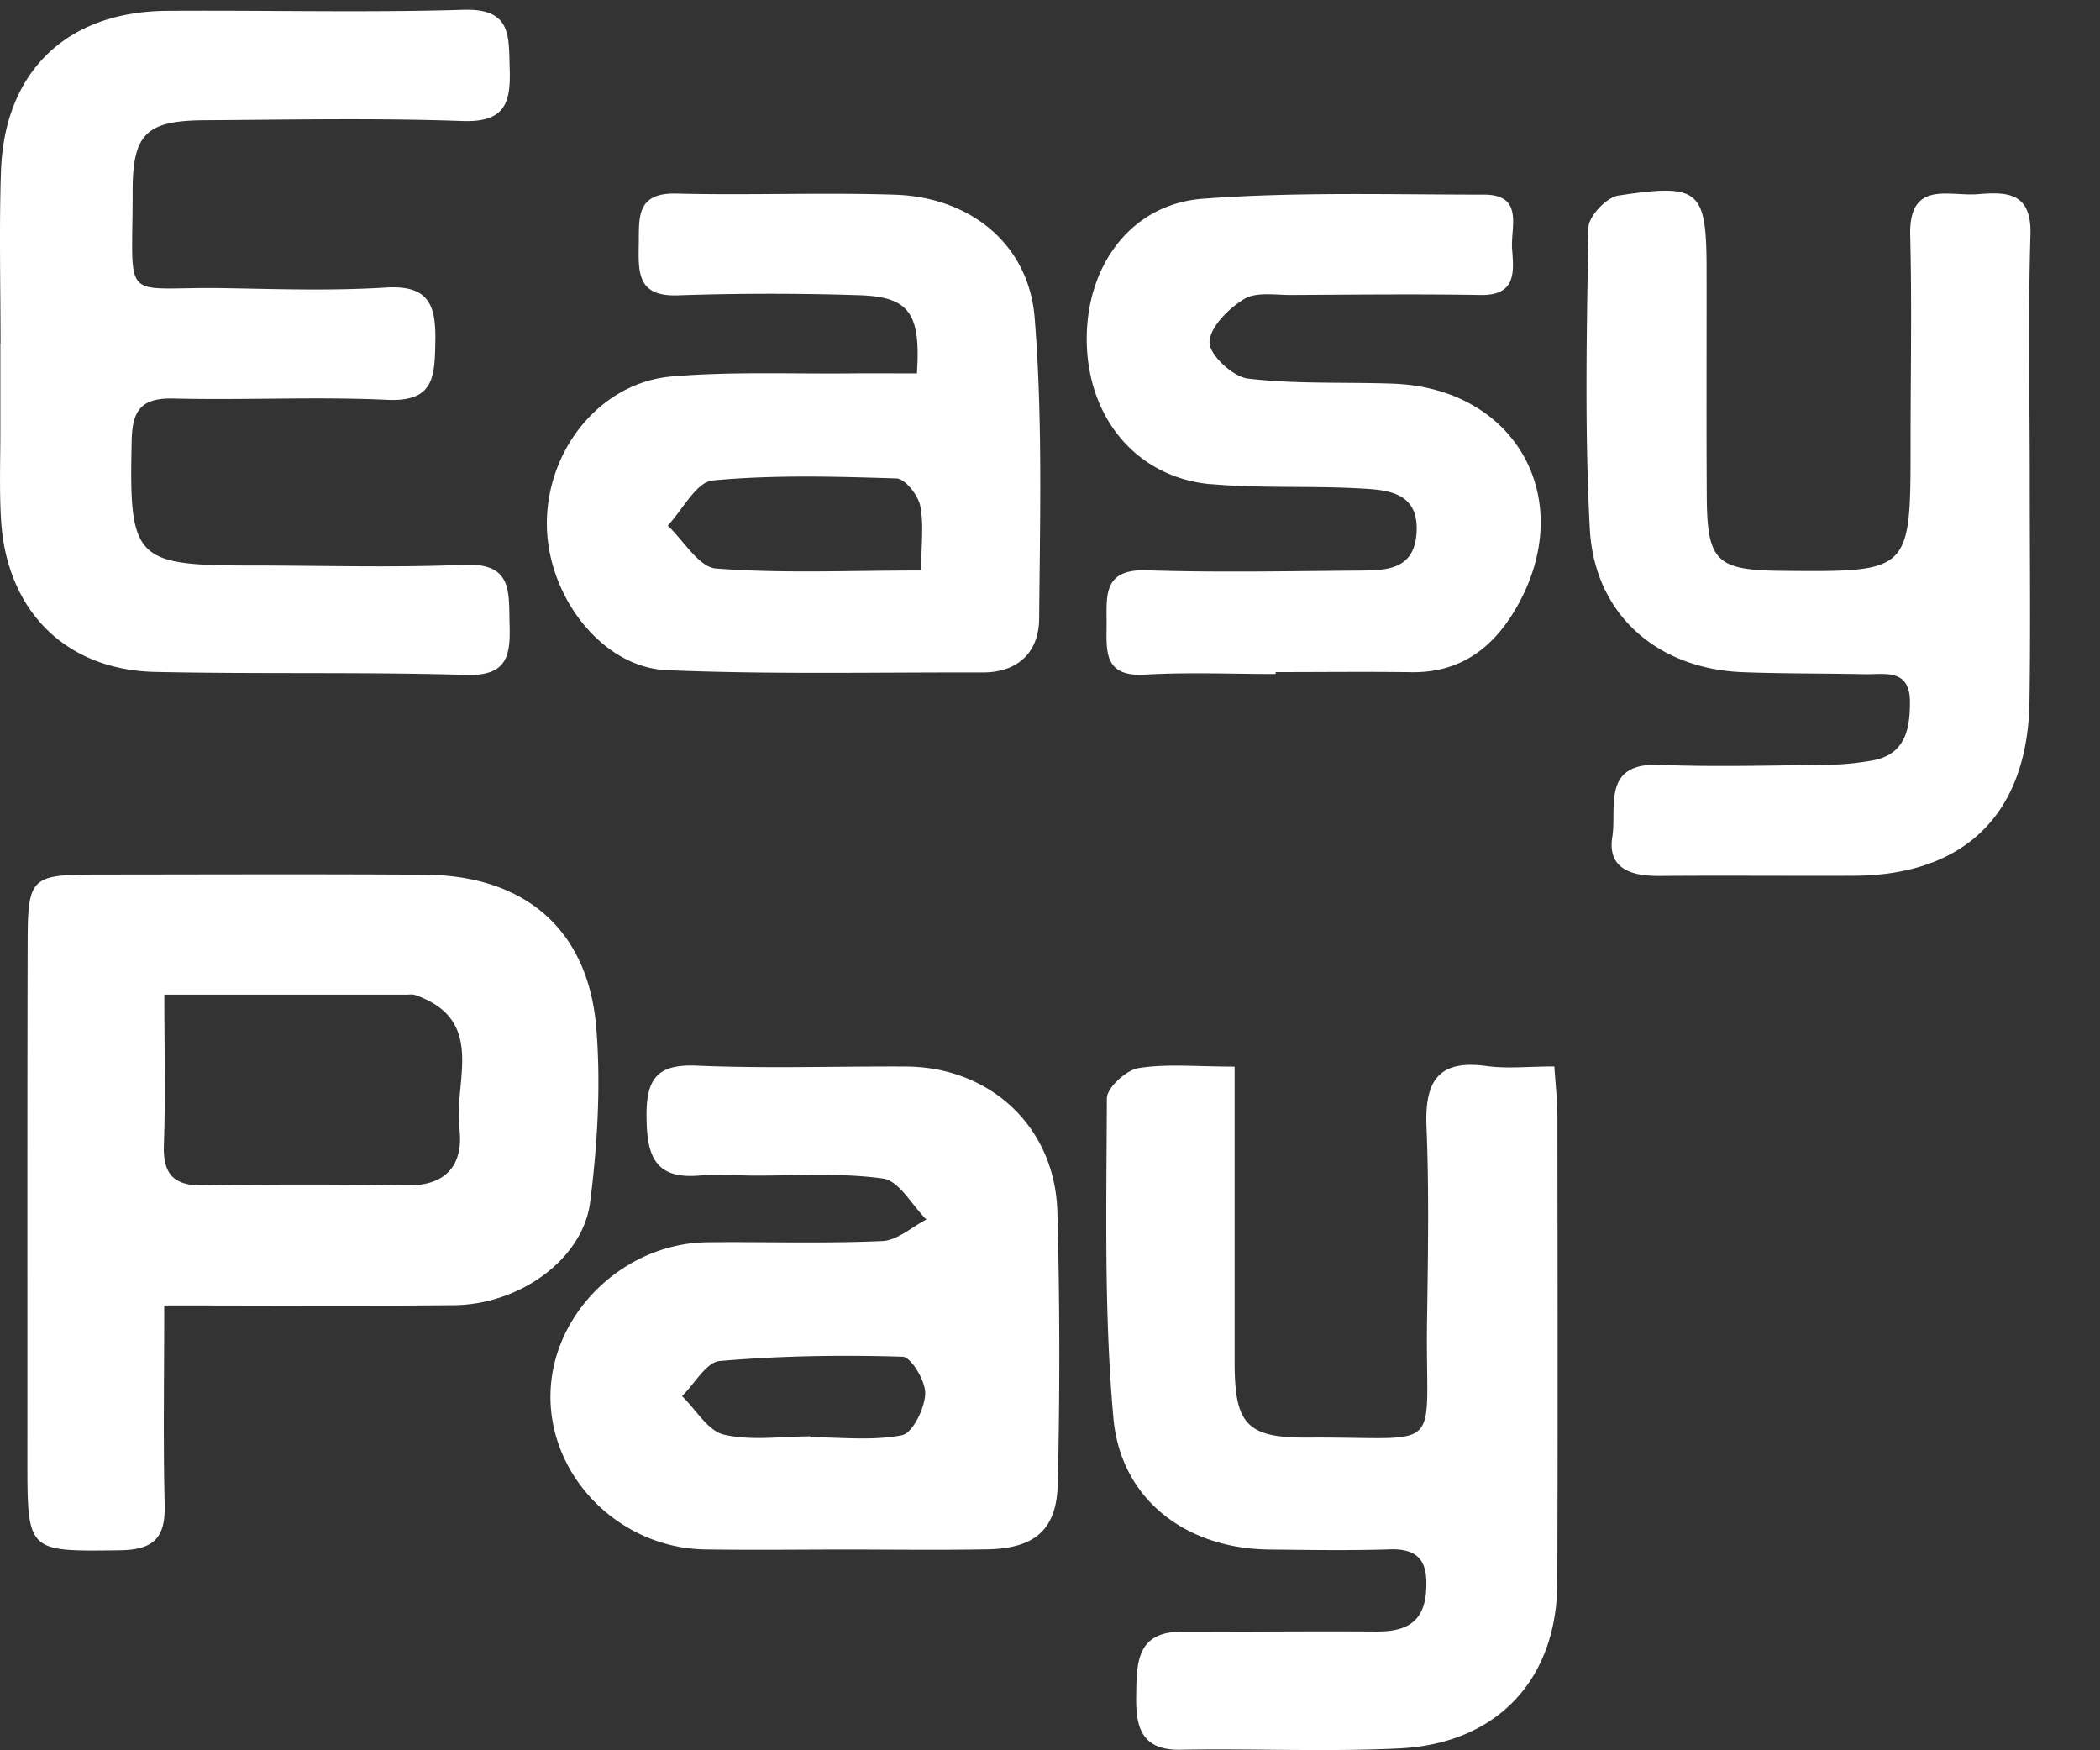
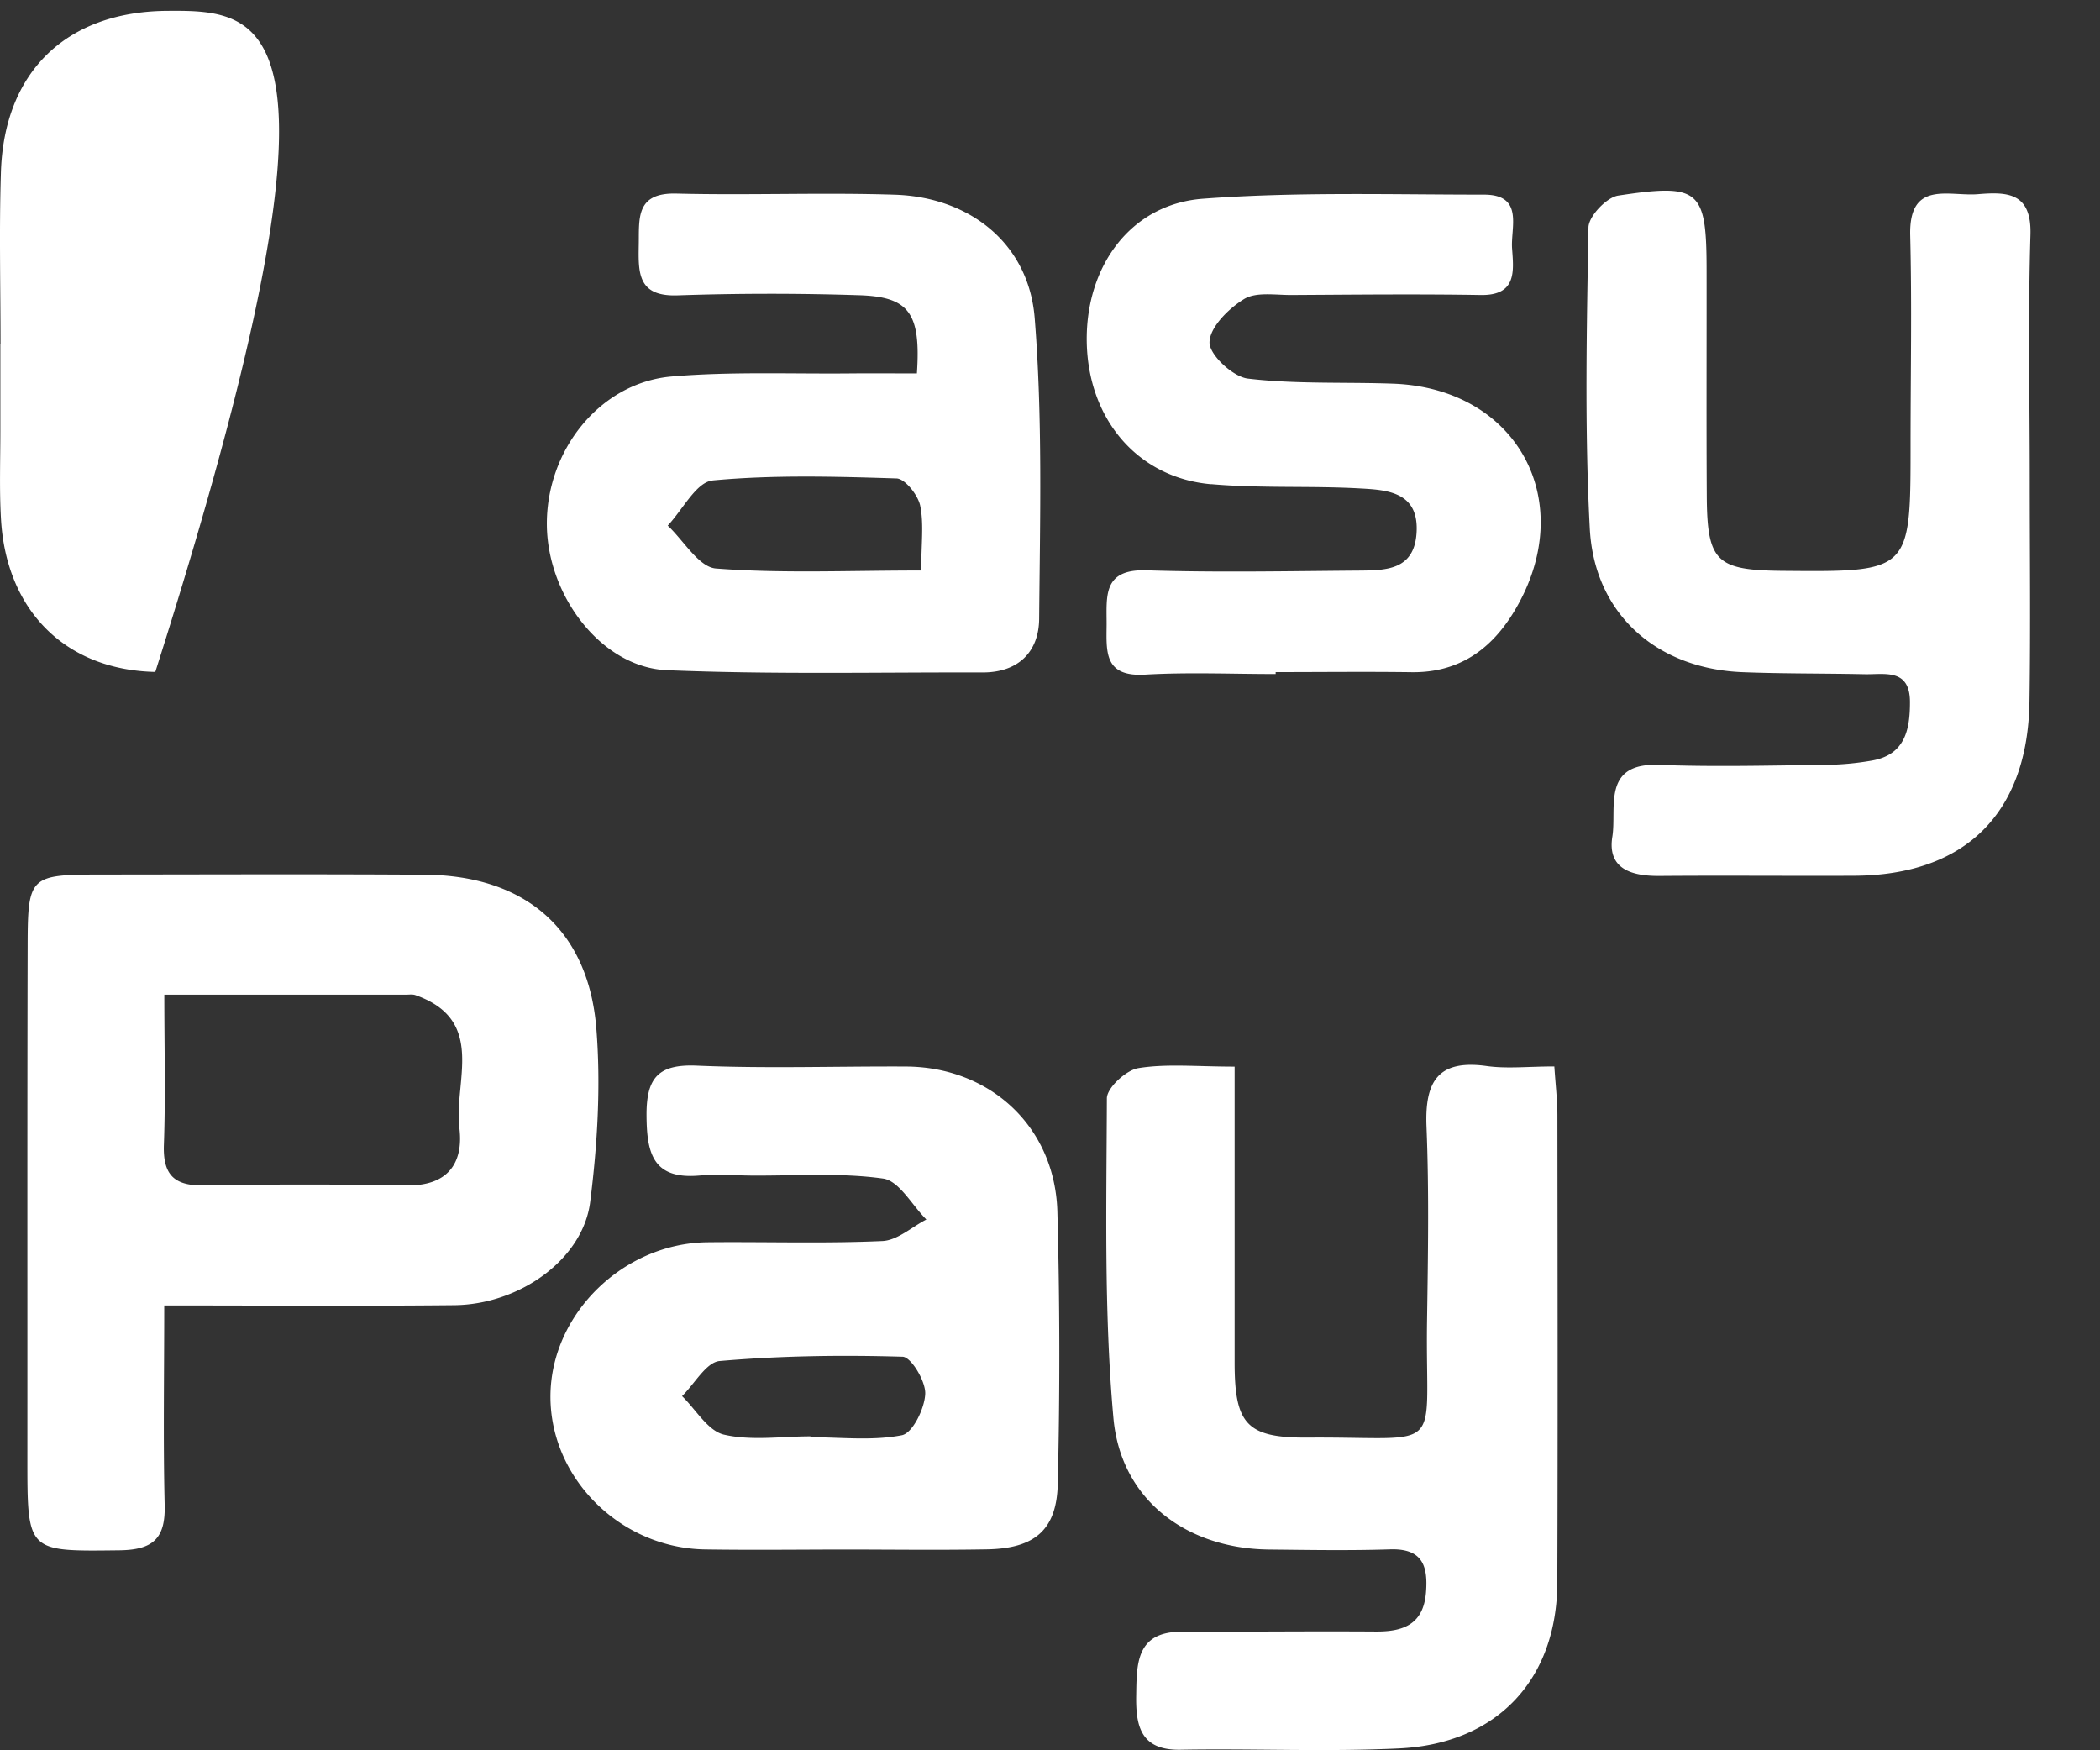
<svg xmlns="http://www.w3.org/2000/svg" width="24" height="20">
  <rect width="100%" height="100%" fill="#333333" stroke="none" />
-   <path fill="#FFF" fill-rule="evenodd" d="M5.25 12.889c.05.406-.137.665-.605.656a68.536 68.536 0 00-2.327 0c-.335.004-.456-.13-.445-.462.02-.55.005-1.1.005-1.717h2.76c.037 0 .077-.007.11.005.815.287.437.985.502 1.518m1.495.845c.083-.655.123-1.33.07-1.987-.093-1.13-.818-1.744-1.96-1.752-1.24-.008-2.479-.003-3.719-.002-.792.001-.818.022-.82.8-.005 1.961-.002 3.923-.003 5.884 0 1.065 0 1.05 1.052 1.038.386-.005.527-.136.517-.518-.018-.736-.005-1.472-.005-2.28 1.172 0 2.244.008 3.316-.003.746-.008 1.47-.525 1.552-1.18zm-4.97-6.056c1.184.026 2.369-.001 3.553.034.466.014.507-.215.496-.576-.012-.362.043-.705-.516-.682-.814.034-1.629.008-2.443.008-1.333 0-1.39-.072-1.36-1.426.007-.357.116-.491.48-.482.814.02 1.63-.023 2.443.015.53.024.539-.26.547-.653.01-.423-.066-.662-.569-.63-.608.038-1.221.018-1.832.007-1.21-.022-1.057.214-1.058-1.106-.001-.661.157-.809.827-.813.98-.006 1.962-.026 2.942.009.481.017.554-.2.54-.598-.012-.371.025-.69-.527-.673C4.169.146 3.04.116 1.91.124.753.132.04.826.01 1.984-.01 2.63.006 3.279.006 3.927H.004v1c0 .333-.012.667.007 1 .058 1.045.733 1.729 1.764 1.751zm5.847-.02c1.2.05 2.405.023 3.608.026.407.001.643-.235.646-.613.01-1.146.04-2.297-.051-3.437-.068-.849-.74-1.381-1.596-1.409-.832-.027-1.667.008-2.499-.013-.47-.012-.424.289-.43.59-.005.317-.012.59.446.573a31.29 31.29 0 012.055-.002c.585.015.725.195.678.894-.274 0-.511-.002-.748 0-.685.007-1.373-.023-2.053.035-.825.07-1.442.85-1.428 1.71.014.81.632 1.615 1.372 1.646zm2.733 4.529c-.795-.004-1.592.024-2.386-.01-.444-.02-.582.136-.58.566.002.434.073.734.598.69.202-.016.407-.002.61 0 .5.003 1.006-.035 1.496.034.183.026.33.304.494.468-.167.086-.332.239-.503.246-.664.03-1.331.007-1.997.014-.962.01-1.786.816-1.796 1.747-.01.943.796 1.75 1.771 1.763.518.008 1.036.002 1.554.001.555 0 1.11.008 1.665-.002.551-.01.8-.227.808-.762a60.763 60.763 0 00-.005-3.108c-.033-.966-.773-1.642-1.729-1.647zm3.486-6.655c.569.05 1.145.017 1.716.05.312.017.663.047.632.51-.028.42-.345.425-.647.428-.813.006-1.627.023-2.44-.003-.502-.016-.454.297-.455.618-.002.308-.033.6.435.574.497-.029.998-.007 1.497-.007V7.68c.517 0 1.035-.006 1.552.001.54.008.913-.26 1.177-.7.742-1.236.042-2.545-1.387-2.597-.554-.02-1.112.007-1.66-.058-.17-.02-.44-.271-.438-.414.002-.171.217-.386.394-.494.138-.085.358-.046.543-.047.72-.004 1.442-.012 2.162 0 .415.007.377-.276.359-.53-.018-.244.14-.618-.324-.617-1.07 0-2.146-.033-3.212.047-.827.063-1.34.778-1.325 1.637.015.879.58 1.551 1.42 1.625zm9.364-2.846c.016-.488-.265-.495-.601-.467-.333.027-.79-.165-.773.473.02.795.004 1.591.004 2.387 0 1.457 0 1.457-1.455 1.444-.769-.006-.87-.103-.874-.865-.005-.85-.001-1.702-.002-2.553 0-.938-.072-1.012-1.01-.87-.133.02-.337.235-.34.363-.02 1.146-.045 2.296.015 3.44.051.981.769 1.607 1.752 1.643.462.018.925.013 1.387.023.23.005.517-.069.52.313.001.315-.053.605-.43.673a3.26 3.26 0 01-.55.05c-.628.007-1.258.024-1.886 0-.66-.027-.483.492-.535.819-.06.37.219.452.536.45.74-.006 1.48.001 2.22-.002 1.274-.004 1.992-.71 2.011-1.992.013-.851.003-1.702.003-2.554 0-.925-.02-1.85.008-2.775zm-5.44 9.5c-.302 0-.544.028-.777-.005-.56-.077-.706.183-.685.696.03.739.017 1.48.006 2.22-.022 1.552.232 1.318-1.364 1.33-.696.005-.834-.154-.835-.852v-3.387c-.437 0-.775-.035-1.099.017-.14.022-.36.224-.361.345-.004 1.219-.034 2.444.075 3.655.085.937.838 1.49 1.774 1.501.463.005.926.013 1.388-.002.368-.012.435.187.41.493-.03.363-.256.448-.573.446-.74-.005-1.48.003-2.22.002-.524 0-.513.37-.519.734-.005.348.054.623.506.615.832-.015 1.667.025 2.497-.015 1.124-.053 1.808-.79 1.81-1.9.006-1.776.003-3.552.001-5.329 0-.176-.021-.352-.035-.563zM10.307 16.4c-.337.066-.695.023-1.045.023v-.01c-.331 0-.675.053-.989-.02-.183-.043-.32-.287-.478-.44.143-.14.277-.388.43-.401.695-.06 1.395-.07 2.091-.049.097.003.264.28.258.424-.007.169-.145.45-.267.473zM8.143 5.49c.696-.065 1.402-.045 2.103-.023.097.003.244.188.27.309.044.21.012.437.012.743-.84 0-1.596.035-2.346-.023-.195-.015-.368-.319-.551-.49.17-.18.327-.498.512-.515z" />
+   <path fill="#FFF" fill-rule="evenodd" d="M5.25 12.889c.05.406-.137.665-.605.656a68.536 68.536 0 00-2.327 0c-.335.004-.456-.13-.445-.462.02-.55.005-1.1.005-1.717h2.76c.037 0 .077-.007.11.005.815.287.437.985.502 1.518m1.495.845c.083-.655.123-1.33.07-1.987-.093-1.13-.818-1.744-1.96-1.752-1.24-.008-2.479-.003-3.719-.002-.792.001-.818.022-.82.8-.005 1.961-.002 3.923-.003 5.884 0 1.065 0 1.05 1.052 1.038.386-.005.527-.136.517-.518-.018-.736-.005-1.472-.005-2.28 1.172 0 2.244.008 3.316-.003.746-.008 1.47-.525 1.552-1.18zm-4.97-6.056C4.169.146 3.04.116 1.91.124.753.132.04.826.01 1.984-.01 2.63.006 3.279.006 3.927H.004v1c0 .333-.012.667.007 1 .058 1.045.733 1.729 1.764 1.751zm5.847-.02c1.2.05 2.405.023 3.608.026.407.001.643-.235.646-.613.01-1.146.04-2.297-.051-3.437-.068-.849-.74-1.381-1.596-1.409-.832-.027-1.667.008-2.499-.013-.47-.012-.424.289-.43.59-.005.317-.012.59.446.573a31.29 31.29 0 012.055-.002c.585.015.725.195.678.894-.274 0-.511-.002-.748 0-.685.007-1.373-.023-2.053.035-.825.07-1.442.85-1.428 1.71.014.81.632 1.615 1.372 1.646zm2.733 4.529c-.795-.004-1.592.024-2.386-.01-.444-.02-.582.136-.58.566.002.434.073.734.598.69.202-.016.407-.002.61 0 .5.003 1.006-.035 1.496.034.183.026.33.304.494.468-.167.086-.332.239-.503.246-.664.03-1.331.007-1.997.014-.962.01-1.786.816-1.796 1.747-.01.943.796 1.75 1.771 1.763.518.008 1.036.002 1.554.001.555 0 1.11.008 1.665-.002.551-.01.8-.227.808-.762a60.763 60.763 0 00-.005-3.108c-.033-.966-.773-1.642-1.729-1.647zm3.486-6.655c.569.05 1.145.017 1.716.05.312.017.663.047.632.51-.028.42-.345.425-.647.428-.813.006-1.627.023-2.44-.003-.502-.016-.454.297-.455.618-.002.308-.033.6.435.574.497-.029.998-.007 1.497-.007V7.68c.517 0 1.035-.006 1.552.001.54.008.913-.26 1.177-.7.742-1.236.042-2.545-1.387-2.597-.554-.02-1.112.007-1.66-.058-.17-.02-.44-.271-.438-.414.002-.171.217-.386.394-.494.138-.085.358-.046.543-.047.72-.004 1.442-.012 2.162 0 .415.007.377-.276.359-.53-.018-.244.14-.618-.324-.617-1.07 0-2.146-.033-3.212.047-.827.063-1.34.778-1.325 1.637.015.879.58 1.551 1.42 1.625zm9.364-2.846c.016-.488-.265-.495-.601-.467-.333.027-.79-.165-.773.473.02.795.004 1.591.004 2.387 0 1.457 0 1.457-1.455 1.444-.769-.006-.87-.103-.874-.865-.005-.85-.001-1.702-.002-2.553 0-.938-.072-1.012-1.01-.87-.133.02-.337.235-.34.363-.02 1.146-.045 2.296.015 3.44.051.981.769 1.607 1.752 1.643.462.018.925.013 1.387.023.23.005.517-.069.52.313.001.315-.053.605-.43.673a3.26 3.26 0 01-.55.05c-.628.007-1.258.024-1.886 0-.66-.027-.483.492-.535.819-.06.37.219.452.536.45.74-.006 1.48.001 2.22-.002 1.274-.004 1.992-.71 2.011-1.992.013-.851.003-1.702.003-2.554 0-.925-.02-1.85.008-2.775zm-5.44 9.5c-.302 0-.544.028-.777-.005-.56-.077-.706.183-.685.696.03.739.017 1.48.006 2.22-.022 1.552.232 1.318-1.364 1.33-.696.005-.834-.154-.835-.852v-3.387c-.437 0-.775-.035-1.099.017-.14.022-.36.224-.361.345-.004 1.219-.034 2.444.075 3.655.085.937.838 1.49 1.774 1.501.463.005.926.013 1.388-.002.368-.012.435.187.41.493-.03.363-.256.448-.573.446-.74-.005-1.48.003-2.22.002-.524 0-.513.37-.519.734-.005.348.054.623.506.615.832-.015 1.667.025 2.497-.015 1.124-.053 1.808-.79 1.81-1.9.006-1.776.003-3.552.001-5.329 0-.176-.021-.352-.035-.563zM10.307 16.4c-.337.066-.695.023-1.045.023v-.01c-.331 0-.675.053-.989-.02-.183-.043-.32-.287-.478-.44.143-.14.277-.388.43-.401.695-.06 1.395-.07 2.091-.049.097.003.264.28.258.424-.007.169-.145.45-.267.473zM8.143 5.49c.696-.065 1.402-.045 2.103-.023.097.003.244.188.27.309.044.21.012.437.012.743-.84 0-1.596.035-2.346-.023-.195-.015-.368-.319-.551-.49.17-.18.327-.498.512-.515z" />
</svg>